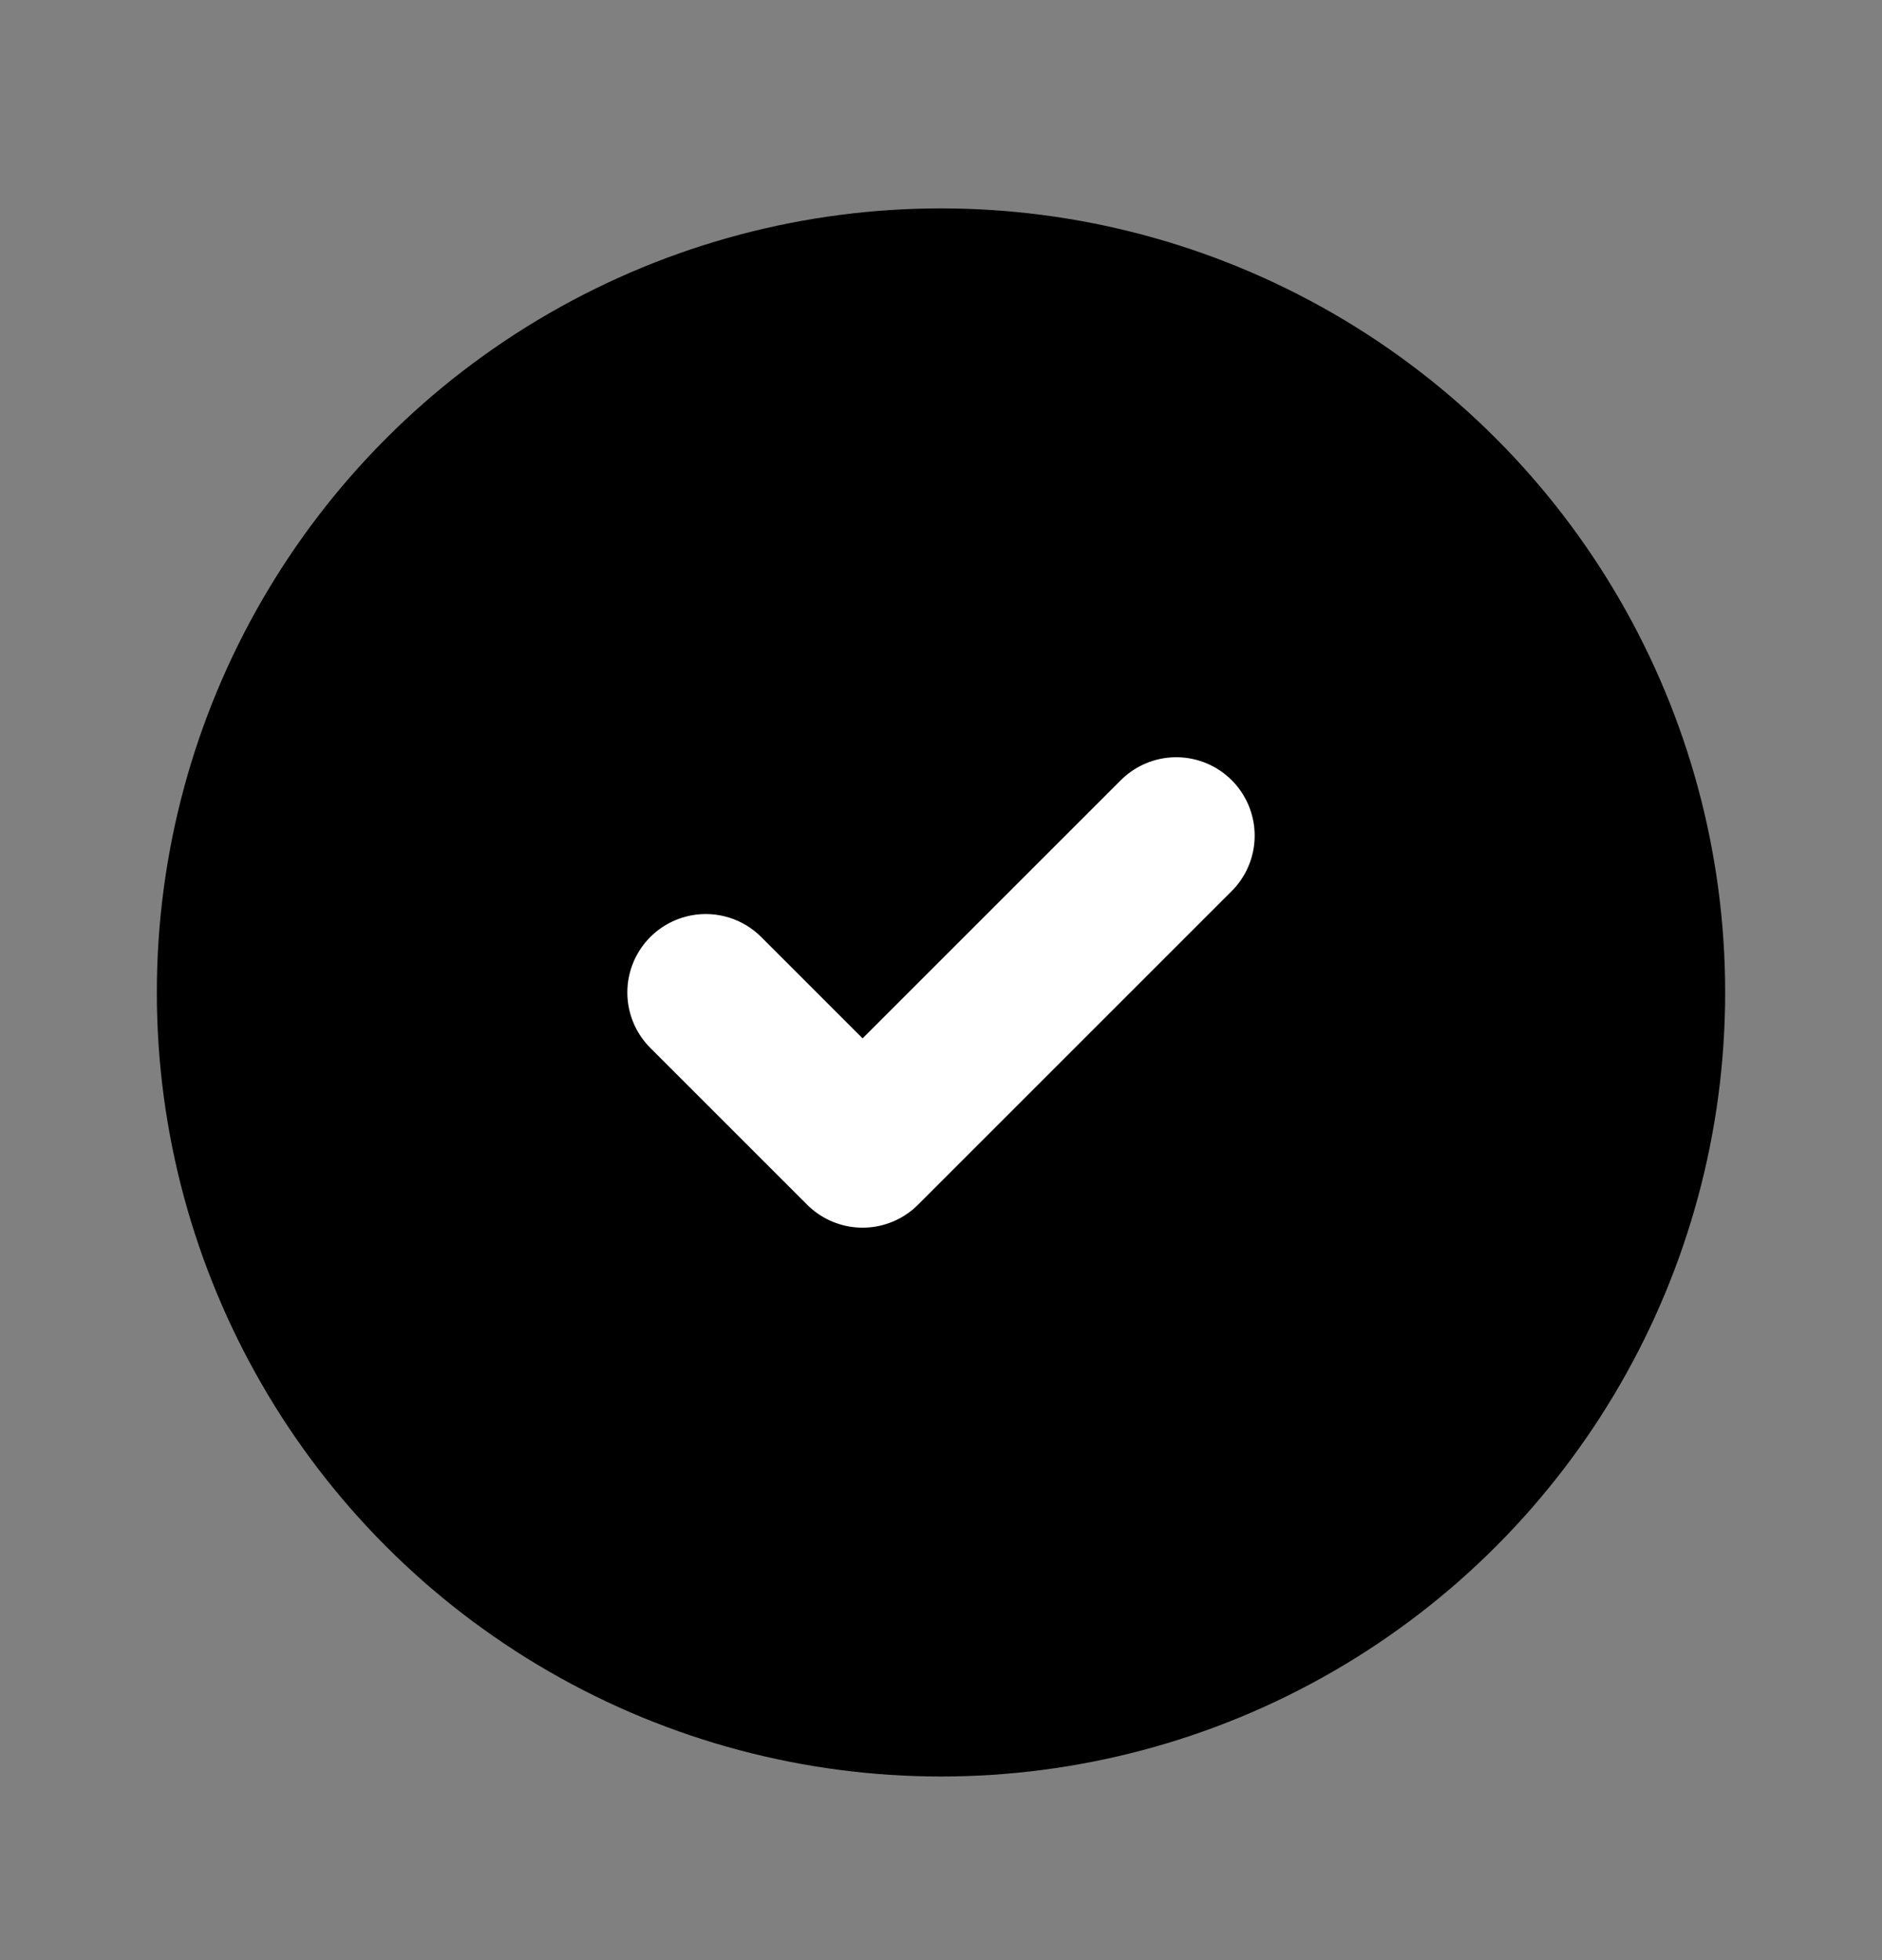
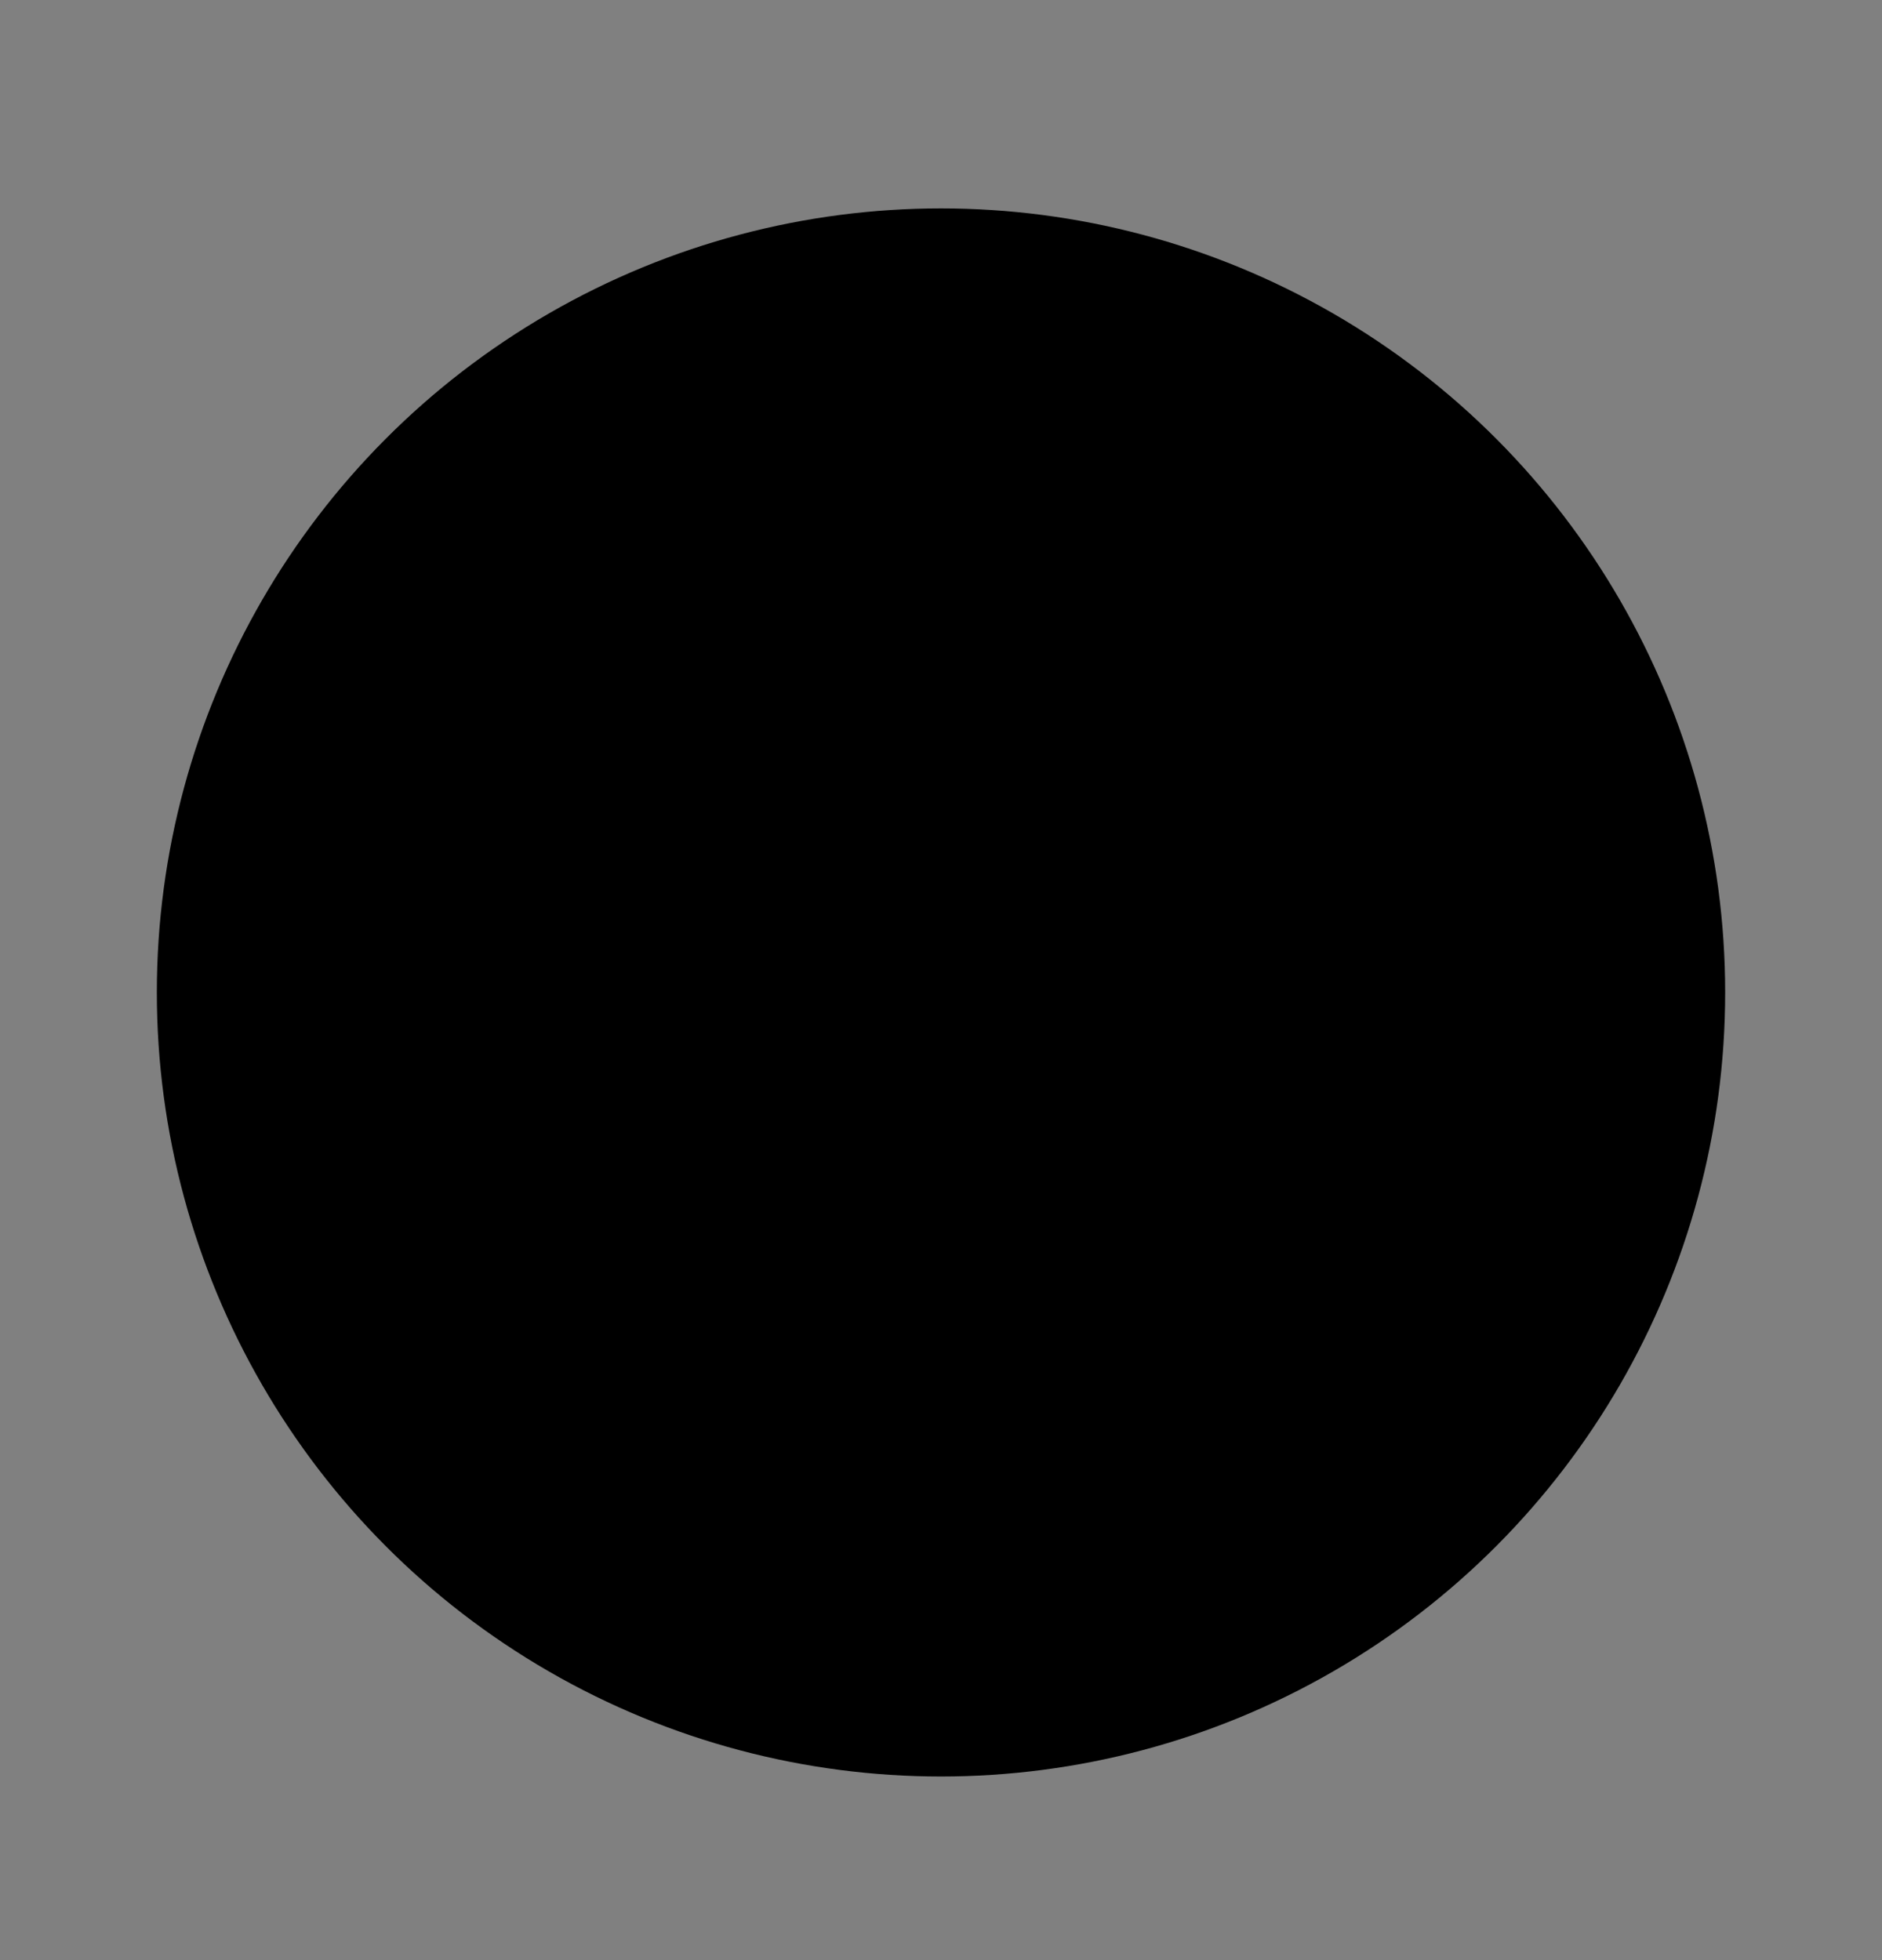
<svg xmlns="http://www.w3.org/2000/svg" width="24" height="25" viewBox="0 0 24 25" fill="none">
  <rect x="0" y="0" width="24" height="25" fill="#808080" stroke="none" />
  <circle cx="12" cy="12.658" r="9" fill="black" stroke="black" stroke-width="2" stroke-linecap="round" stroke-linejoin="round" />
-   <path d="M9 12.658L11 14.658L15 10.658" stroke="white" stroke-width="2" stroke-linecap="round" stroke-linejoin="round" />
</svg>